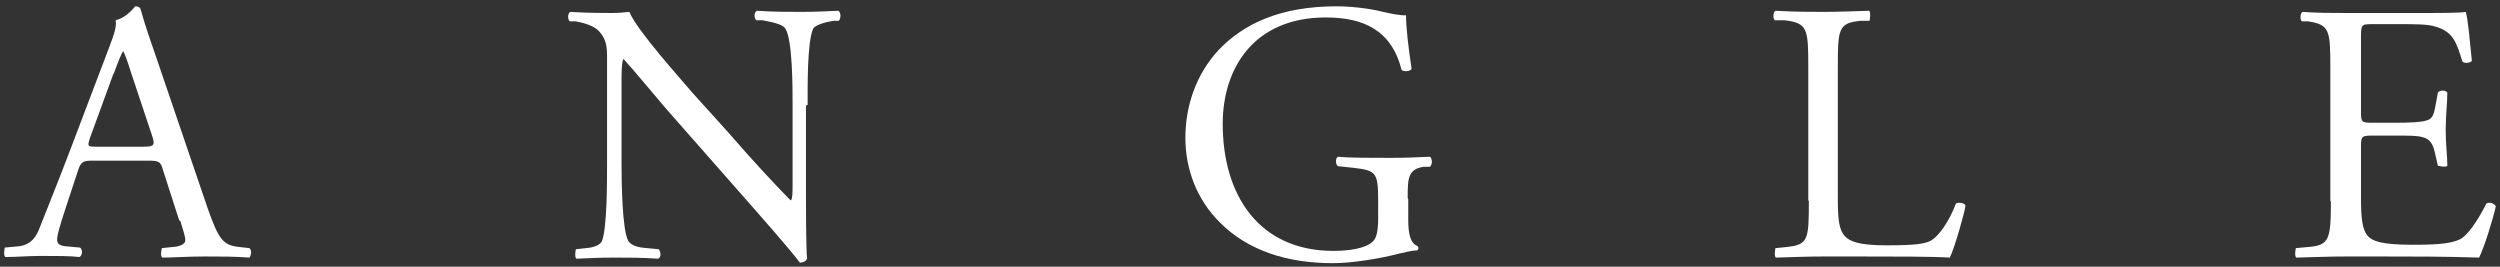
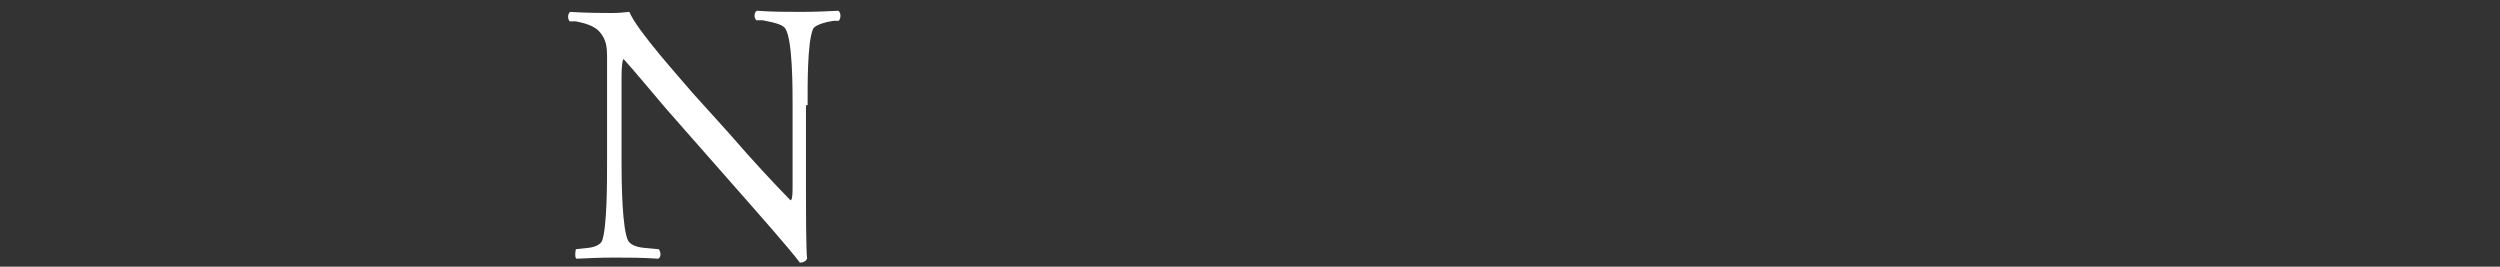
<svg xmlns="http://www.w3.org/2000/svg" width="300" height="32" viewBox="0 0 300 32" fill="none">
  <rect x="0" y="0" width="300" height="32" fill="#333333" stroke="none" />
-   <path fill-rule="evenodd" clip-rule="evenodd" d="M13.677 8.781C14.145 7.444 14.613 6.374 14.746 6.173H14.813C15.081 6.708 15.482 7.912 15.816 8.981L18.223 16.202C18.624 17.406 18.557 17.606 17.22 17.606H11.738C10.467 17.606 10.467 17.606 10.802 16.537L13.61 8.848M21.633 26.498C21.967 27.568 22.235 28.371 22.235 28.839C22.235 29.307 21.633 29.574 20.697 29.641L19.427 29.775C19.427 29.775 19.159 30.711 19.493 30.911C20.764 30.911 22.502 30.777 24.575 30.777C26.58 30.777 28.118 30.777 29.923 30.911C30.124 30.711 30.258 29.975 29.923 29.775L28.72 29.641C26.781 29.44 26.246 28.772 24.909 24.961L18.825 7.109C18.156 5.171 17.421 3.098 16.886 1.159C16.819 0.825 16.485 0.758 16.217 0.758C15.749 1.36 14.947 2.162 13.877 2.429C14.011 3.165 13.743 3.967 13.142 5.572L8.595 17.539C6.723 22.487 5.52 25.362 4.717 27.435C4.116 29.039 3.113 29.507 2.043 29.574L0.572 29.708C0.572 29.708 0.372 30.644 0.639 30.844C1.843 30.844 3.447 30.711 4.918 30.711C6.991 30.711 8.395 30.711 9.531 30.844C9.932 30.644 9.932 29.908 9.598 29.708L8.127 29.574C7.058 29.507 6.857 29.24 6.857 28.705C6.857 28.237 7.191 27.033 7.86 25.028L9.398 20.348C9.732 19.412 9.999 19.278 11.069 19.278H17.755C19.092 19.278 19.293 19.412 19.56 20.414L21.499 26.432L21.633 26.498Z" fill="white" />
  <path d="M96.916 12.592C96.916 10.519 96.849 5.037 97.585 3.432C97.785 3.098 98.654 2.697 100.058 2.496H100.66C100.928 2.162 100.928 1.493 100.593 1.293C99.056 1.36 97.919 1.426 96.047 1.426C94.376 1.426 92.838 1.426 90.832 1.293C90.498 1.426 90.431 2.162 90.765 2.429H91.501C93.306 2.764 93.974 3.031 94.242 3.432C95.111 4.769 95.111 10.519 95.111 12.659V22.153C95.111 23.089 95.111 23.824 94.91 24.025H94.844C92.771 21.885 90.498 19.478 87.489 16.002L83.143 11.188C81.739 9.516 76.457 3.7 75.521 1.426C74.919 1.493 74.184 1.56 73.449 1.56C72.646 1.56 70.306 1.56 68.434 1.426C68.1 1.627 68.1 2.296 68.367 2.563H69.103C70.172 2.764 71.242 3.098 71.844 3.7C72.78 4.702 72.847 5.639 72.847 6.909V19.746C72.847 21.885 72.847 27.301 72.245 28.905C72.044 29.373 71.309 29.708 70.306 29.775L69.103 29.908C69.103 29.908 68.902 30.844 69.17 31.045C70.707 30.978 71.911 30.911 73.783 30.911C75.454 30.911 76.992 30.911 78.998 31.045C79.332 30.844 79.332 30.309 79.065 29.908L77.661 29.775C76.524 29.708 75.722 29.44 75.388 28.905C74.652 27.568 74.585 21.818 74.585 19.679V9.984C74.585 8.647 74.585 7.644 74.786 7.109H74.853C75.789 8.112 78.797 11.723 80.001 13.127L90.297 24.827C94.175 29.24 95.445 30.777 95.98 31.513C96.448 31.513 96.716 31.312 96.849 31.045C96.716 29.841 96.716 24.56 96.716 23.289V12.659" fill="white" />
-   <path d="M168.923 23.757C168.923 21.484 168.923 20.281 170.862 20.013H171.598C171.932 19.679 171.865 19.01 171.598 18.81C170.127 18.877 168.589 18.944 166.918 18.944C164.31 18.944 161.836 18.944 160.566 18.81C160.232 18.944 160.232 19.746 160.566 19.946L162.505 20.147C165.246 20.481 165.38 20.749 165.38 24.426V26.231C165.38 27.635 165.179 28.438 164.912 28.772C164.444 29.507 162.772 30.109 160.031 30.109C151.072 30.109 146.726 23.423 146.726 14.865C146.726 8.179 150.47 2.095 159.095 2.095C163.641 2.095 166.984 3.633 168.188 8.38C168.455 8.647 169.258 8.58 169.391 8.246C168.99 5.572 168.723 3.298 168.723 1.828C168.188 1.894 166.784 1.627 165.982 1.426C165.246 1.226 162.906 0.758 160.365 0.758C153.679 0.758 149.267 2.83 146.258 5.973C143.517 8.915 142.247 12.726 142.247 16.537C142.247 20.348 143.651 23.958 146.325 26.632C149.735 30.109 154.549 31.58 159.897 31.58C162.304 31.58 165.513 31.045 167.854 30.443C168.723 30.243 169.525 30.042 170.06 30.042C170.26 29.908 170.26 29.641 170.06 29.507C169.258 29.173 168.99 28.103 168.99 26.365V23.891" fill="white" />
-   <path d="M217.062 24.092C217.062 28.772 216.995 29.373 214.387 29.641L213.05 29.775C213.05 29.775 212.85 30.777 213.117 30.911C215.591 30.844 216.995 30.777 218.867 30.777H222.945C227.492 30.777 231.771 30.777 233.977 30.911C234.579 29.708 235.849 25.161 235.849 24.693C235.849 24.359 234.98 24.225 234.713 24.426C233.843 26.699 232.64 28.304 231.771 28.839C231.035 29.24 230.099 29.44 226.355 29.44C222.879 29.44 222.009 28.905 221.475 28.438C220.672 27.635 220.538 26.432 220.538 23.624V8.112C220.538 3.432 220.605 2.764 223.28 2.496H224.349C224.349 2.496 224.55 1.426 224.283 1.293C222.076 1.36 220.538 1.426 218.8 1.426C217.062 1.426 215.524 1.426 213.05 1.293C212.783 1.426 212.716 2.229 212.983 2.429H214.12C216.928 2.764 216.995 3.432 216.995 8.112V24.092" fill="white" />
-   <path d="M279.709 24.092C279.709 28.772 279.508 29.44 276.968 29.641L275.497 29.775C275.497 29.775 275.296 30.777 275.564 30.911C278.171 30.844 279.709 30.777 281.581 30.777H285.592C289.537 30.777 293.482 30.777 297.493 30.911C298.095 29.708 299.165 26.298 299.499 24.76C299.298 24.359 298.697 24.225 298.362 24.426C297.226 26.699 296.022 28.304 295.22 28.705C294.217 29.173 292.947 29.373 289.537 29.373C285.659 29.373 284.723 28.905 284.188 28.371C283.453 27.635 283.319 26.097 283.319 23.757V17.473C283.319 16.336 283.453 16.269 284.79 16.269H287.331C289.069 16.269 290.139 16.269 290.74 16.47C291.61 16.67 291.944 17.339 292.145 18.141L292.546 19.88C292.546 19.88 293.549 20.147 293.682 19.88C293.682 18.877 293.482 17.205 293.482 15.601C293.482 13.996 293.682 12.191 293.682 11.121C293.482 10.787 292.746 10.787 292.546 11.121L292.211 12.926C292.011 14.063 291.677 14.33 291.142 14.464C290.607 14.665 289.203 14.731 287.331 14.731H284.79C283.453 14.731 283.319 14.731 283.319 13.461V4.636C283.319 2.964 283.319 2.897 284.656 2.897H287.866C289.804 2.897 291.275 2.897 292.145 3.165C294.485 3.766 294.819 5.304 295.487 7.377C295.688 7.644 296.423 7.577 296.624 7.31C296.423 5.371 296.156 2.162 295.889 1.426C295.354 1.56 292.746 1.56 289.871 1.56H281.514C279.709 1.56 278.171 1.56 276.299 1.426C276.031 1.56 275.965 2.362 276.232 2.563H276.968C279.575 2.964 279.642 3.633 279.642 8.246V24.225" fill="white" />
</svg>